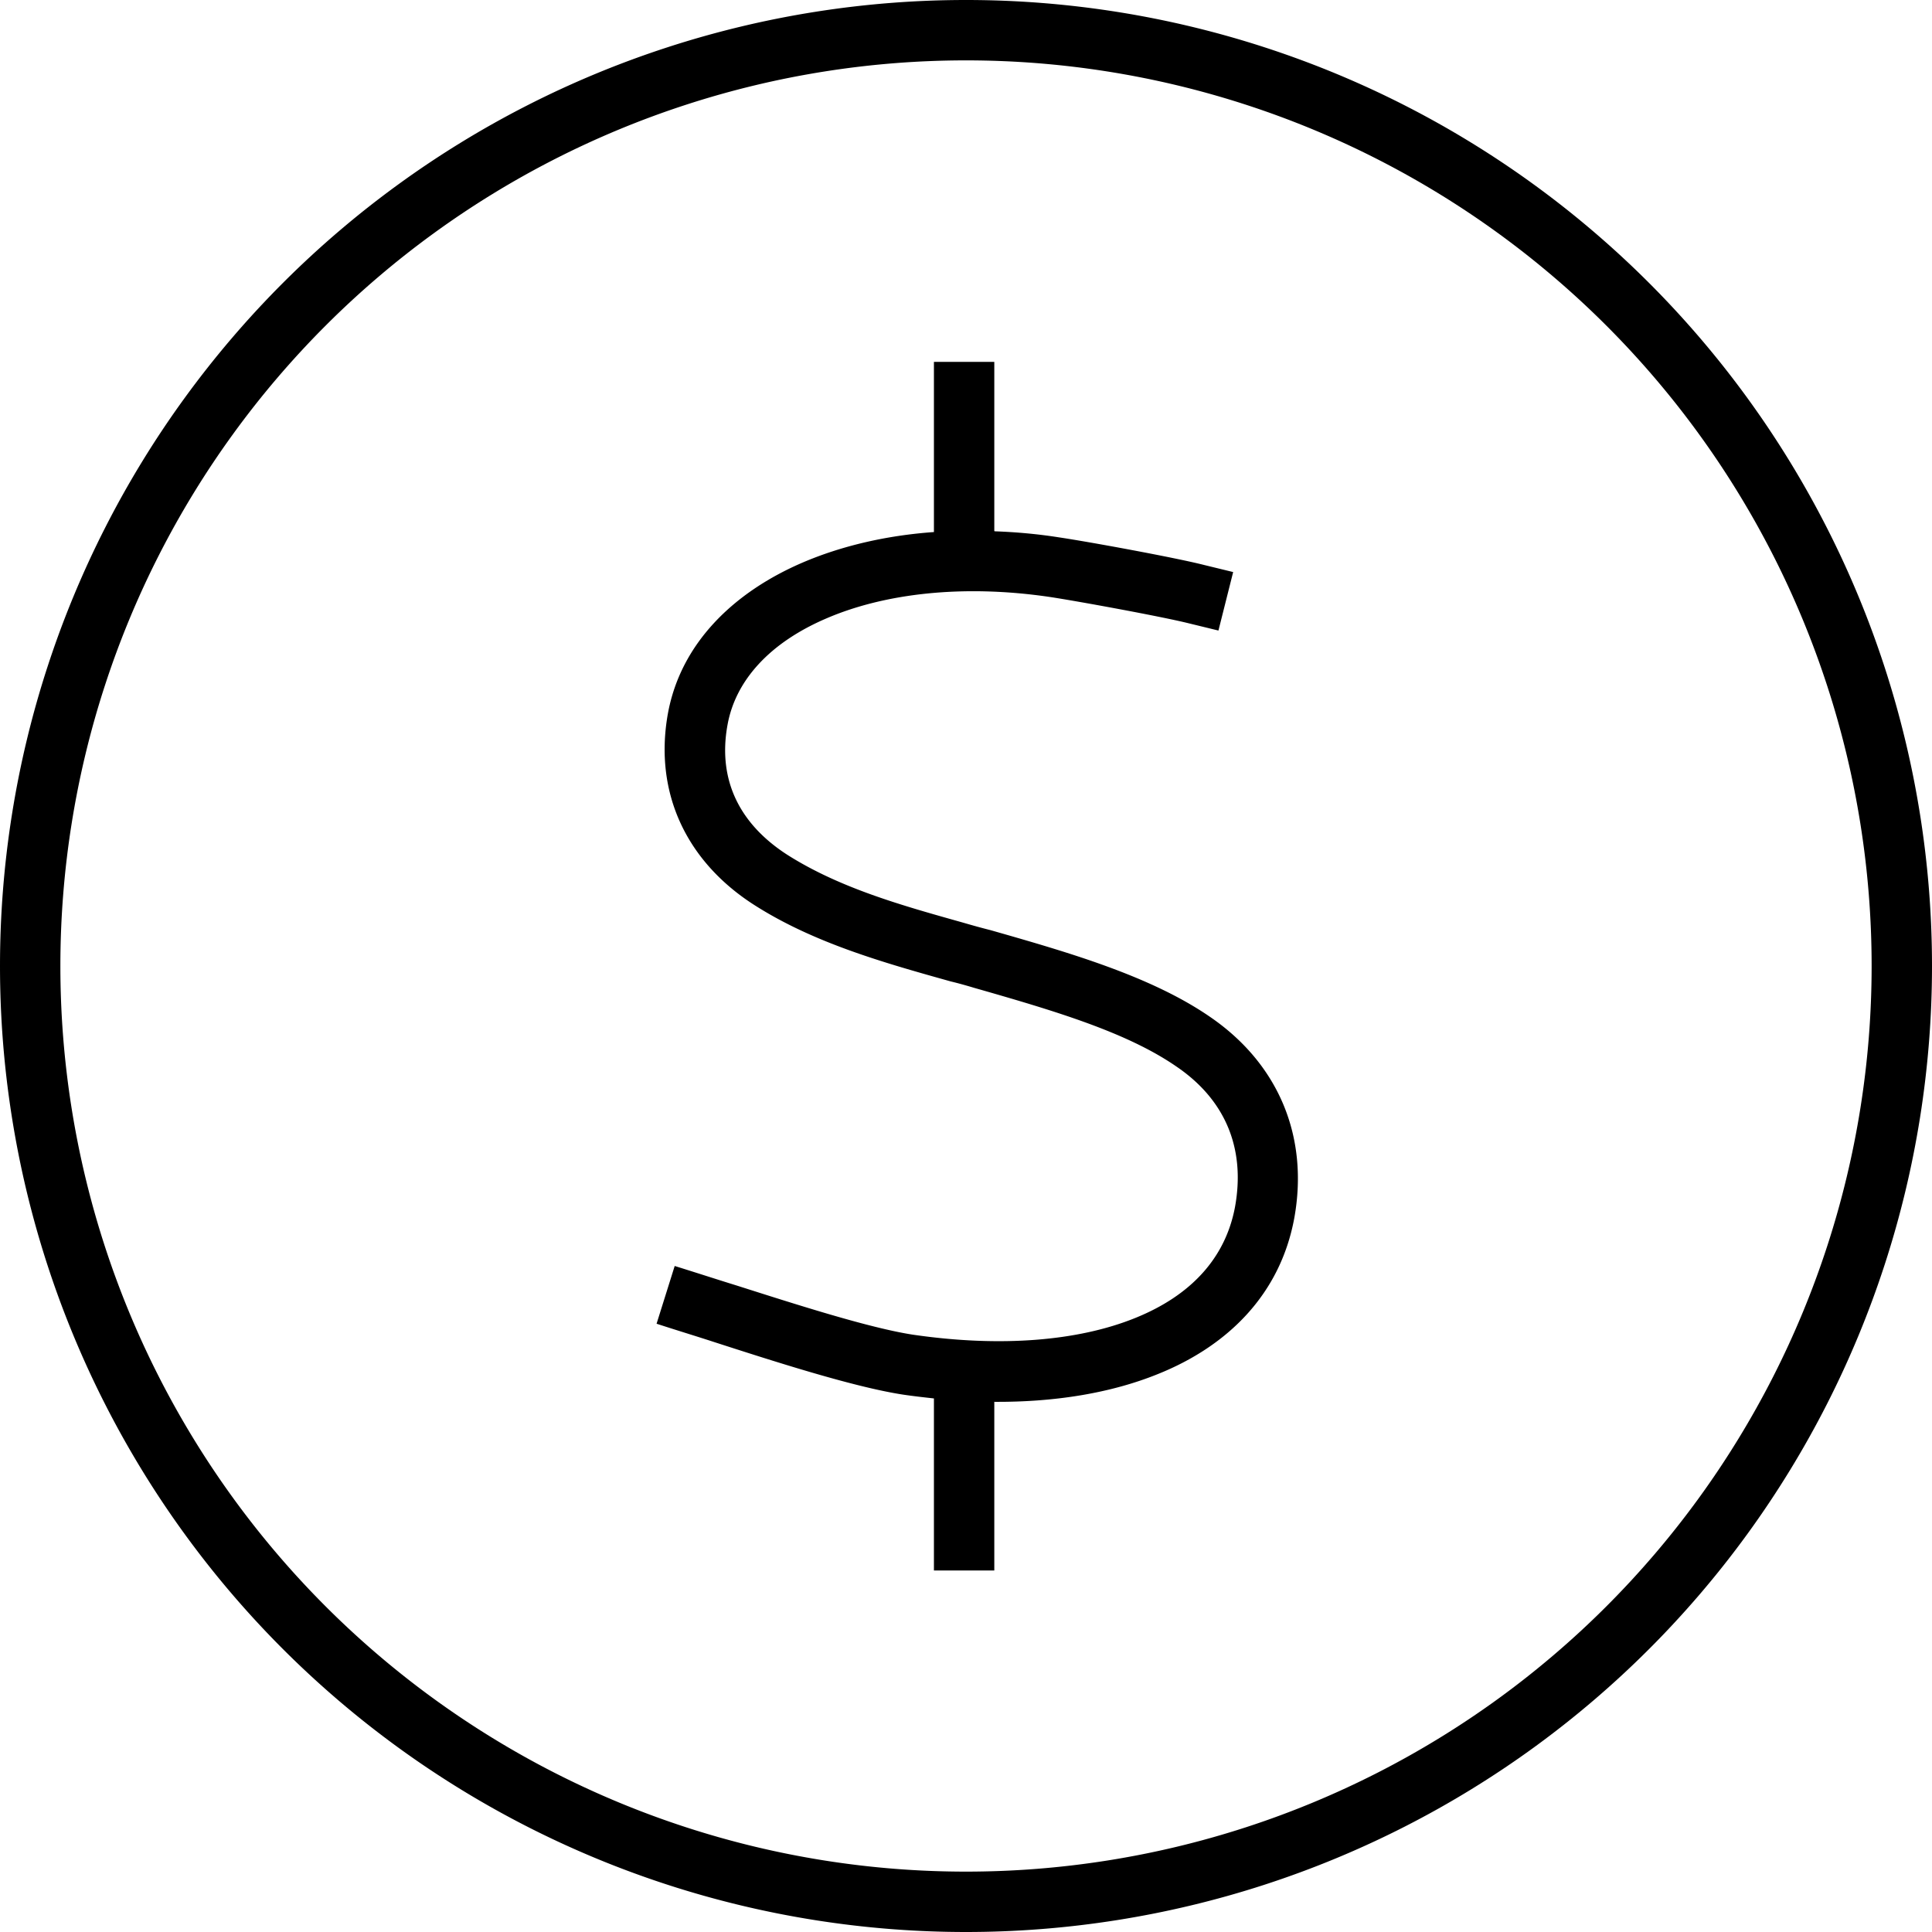
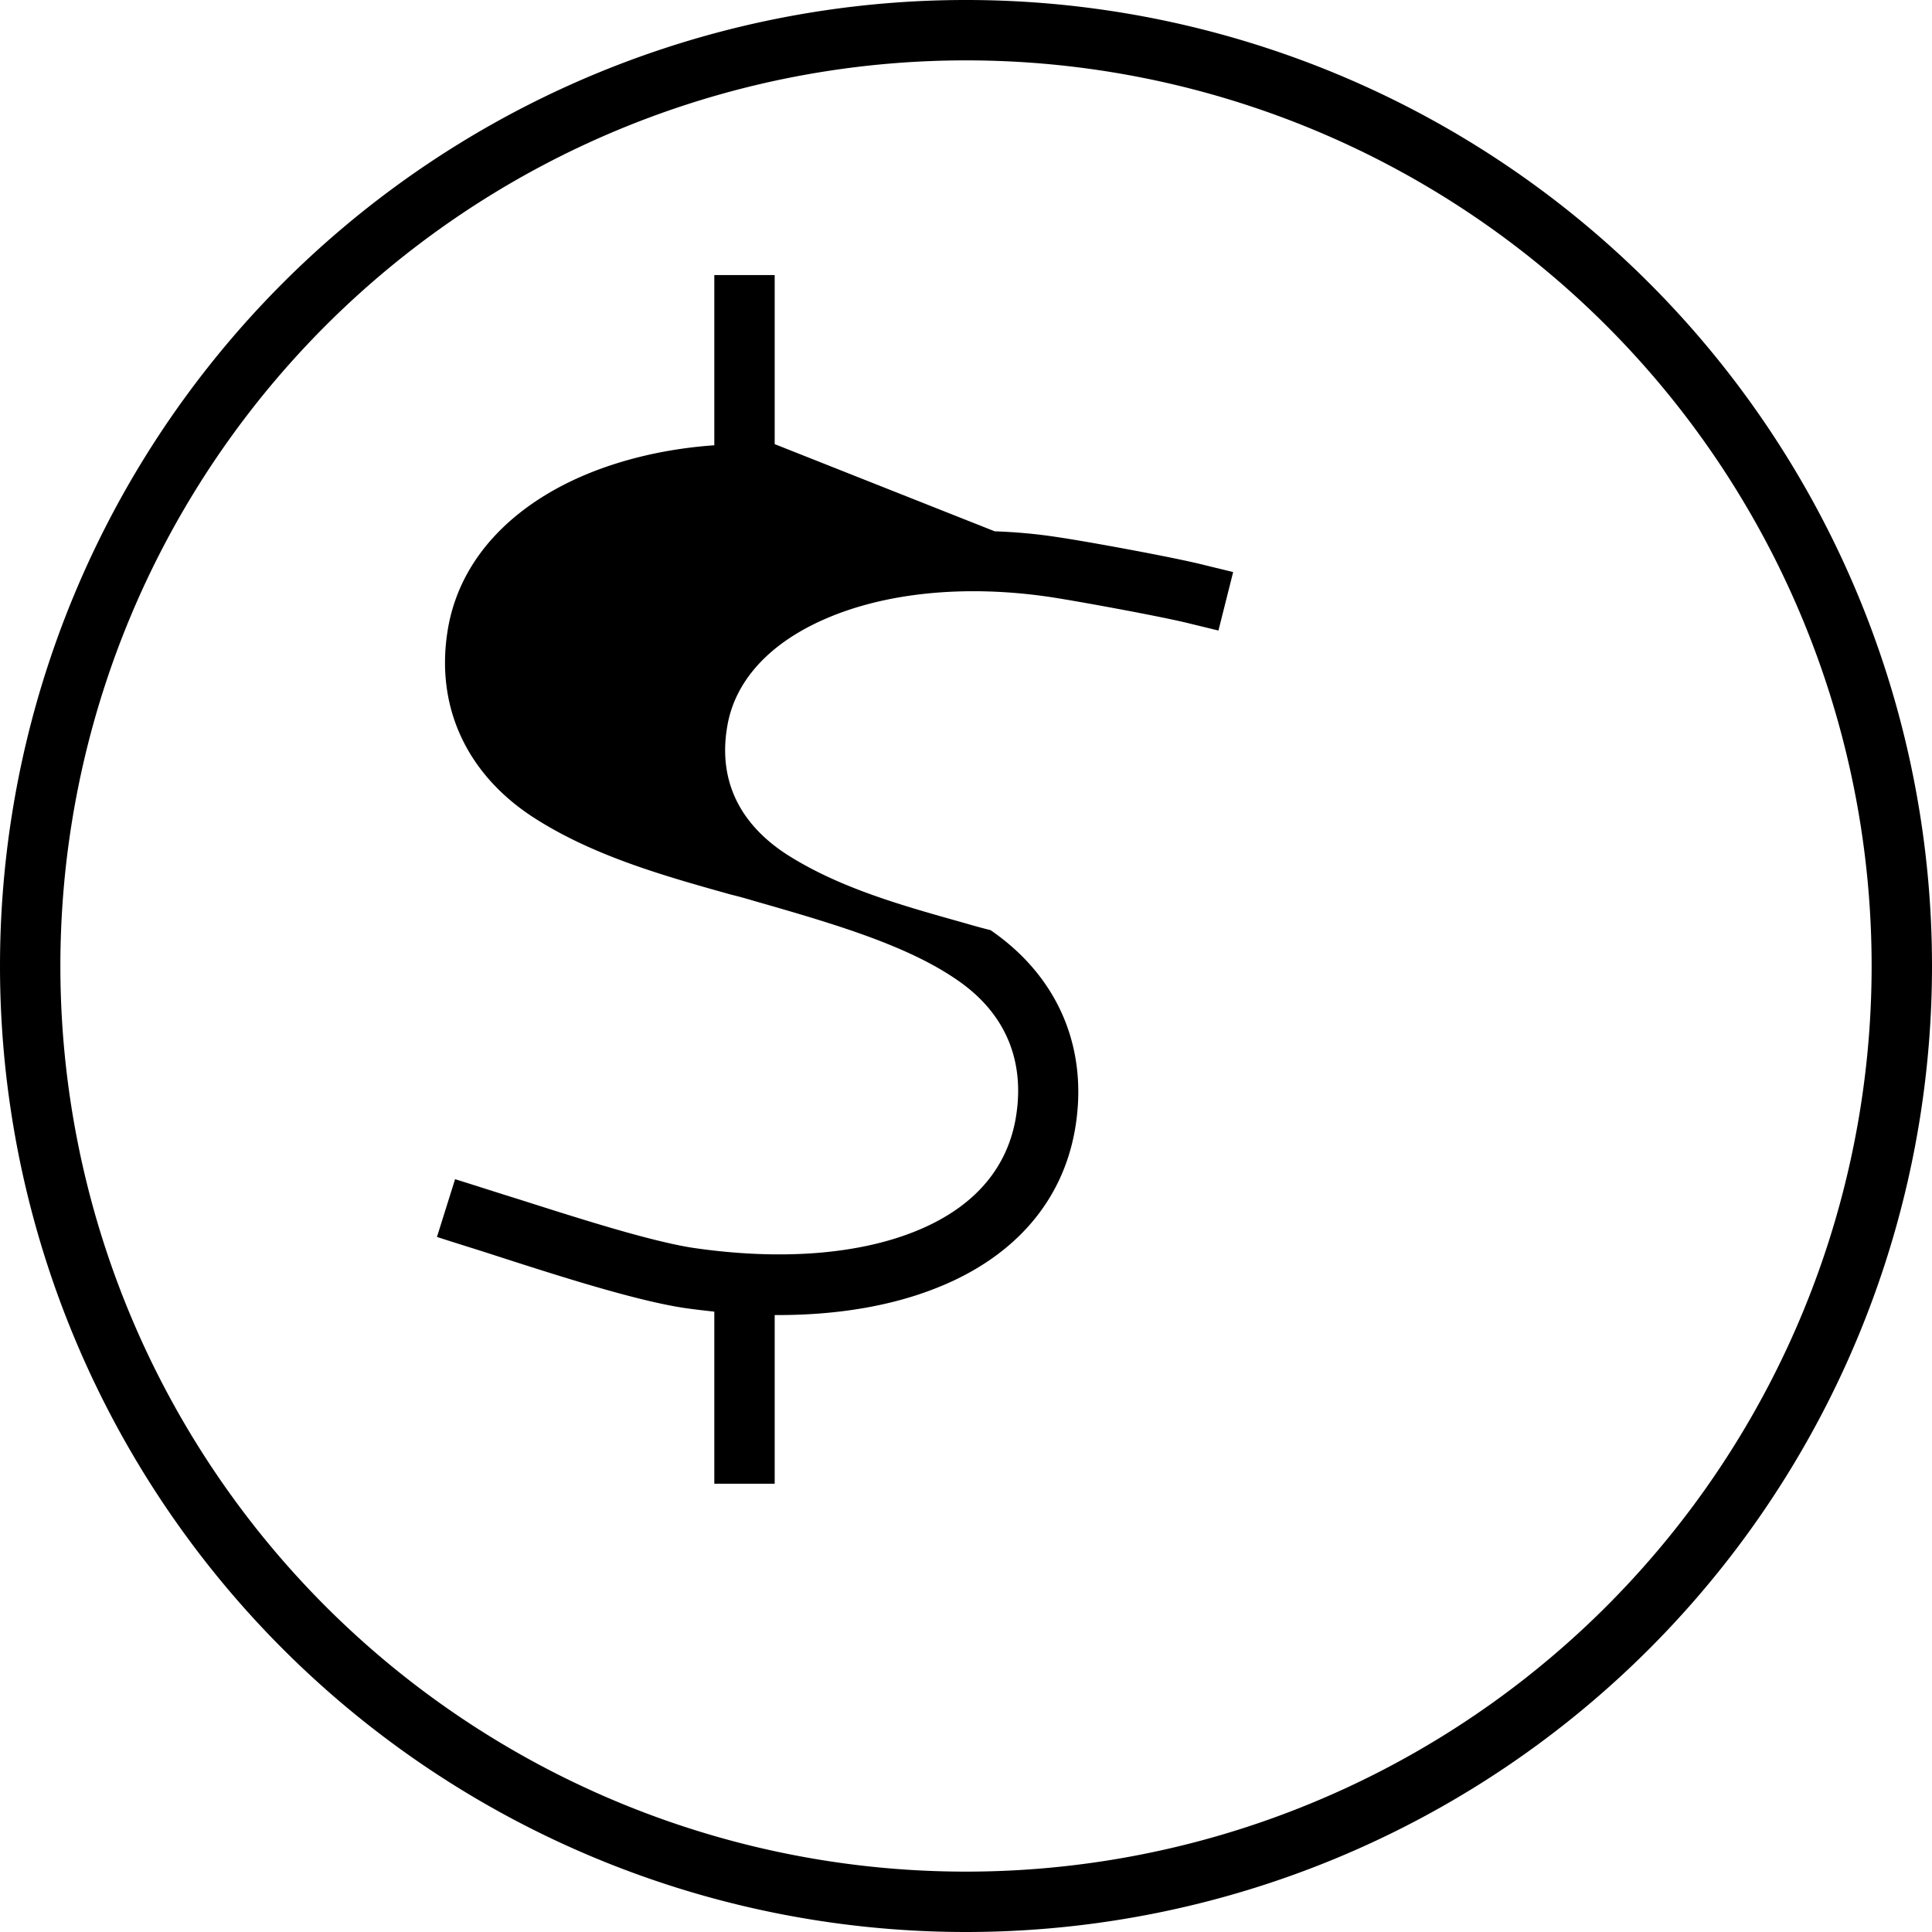
<svg xmlns="http://www.w3.org/2000/svg" viewBox="0 0 512 512">
-   <path d="M496 256A240 240 0 1 0 16 256a240 240 0 1 0 480 0zM0 256a256 256 0 1 1 512 0A256 256 0 1 1 0 256zM263.6 140.8c5.6 .2 11.3 .7 17 1.6c7.5 1.1 30.5 5.3 38.4 7.3l7.8 1.9-3.9 15.5-7.8-1.9c-7.2-1.8-29.6-5.9-36.9-7c-23.1-3.4-43.8-.9-59 5.6c-15.3 6.5-24.3 16.6-26.4 28.3c-2.7 14.8 3.4 26.4 15.8 34.4c14 8.9 30.6 13.5 46.6 18c2.4 .7 4.9 1.4 7.3 2c20.3 5.8 42.4 12.1 58.2 23c18.1 12.4 26.2 31.7 22.3 53.3c-3.7 20.1-17.5 33.9-36.3 41.4c-12.4 5-27.2 7.4-43.2 7.3l0 44.7-16 0 0-45.6c-2.7-.3-5.4-.6-8.1-1c0 0 0 0 0 0c-13.2-2-34.8-9-49.7-13.8c0 0 0 0 0 0c-5.2-1.7-10.5-3.3-15.7-5l4.8-15.3c5.5 1.7 11 3.5 16.5 5.2c0 0 0 0 0 0c15.1 4.8 34.9 11.2 46.6 13c23.3 3.4 43.8 1.7 58.9-4.4c14.9-6 24-16 26.5-29.5c2.8-15.5-2.6-28.4-15.6-37.2c-13.2-9.1-32.5-14.8-53.5-20.8c-2-.6-4.1-1.2-6.2-1.7c-17.9-5-36.3-10.2-52-20.2c-17.9-11.4-26.8-29.6-23-50.8c3.4-18.6 17.4-32.2 35.9-40.1c10.1-4.3 21.9-7.1 34.6-8l0-45.1 16 0 0 44.8z" />
+   <path d="M496 256A240 240 0 1 0 16 256a240 240 0 1 0 480 0zM0 256a256 256 0 1 1 512 0A256 256 0 1 1 0 256zM263.6 140.8c5.6 .2 11.3 .7 17 1.6c7.5 1.1 30.5 5.3 38.4 7.3l7.8 1.9-3.9 15.5-7.8-1.9c-7.2-1.8-29.6-5.9-36.9-7c-23.1-3.4-43.8-.9-59 5.6c-15.3 6.5-24.3 16.6-26.4 28.3c-2.7 14.8 3.4 26.4 15.8 34.4c14 8.9 30.6 13.5 46.6 18c2.4 .7 4.9 1.4 7.3 2c18.1 12.4 26.2 31.7 22.3 53.3c-3.7 20.1-17.5 33.9-36.3 41.4c-12.4 5-27.2 7.4-43.2 7.3l0 44.7-16 0 0-45.6c-2.7-.3-5.4-.6-8.1-1c0 0 0 0 0 0c-13.2-2-34.8-9-49.7-13.8c0 0 0 0 0 0c-5.2-1.7-10.5-3.3-15.7-5l4.8-15.3c5.5 1.7 11 3.5 16.5 5.2c0 0 0 0 0 0c15.1 4.8 34.9 11.2 46.6 13c23.3 3.4 43.8 1.7 58.9-4.4c14.9-6 24-16 26.5-29.5c2.8-15.5-2.6-28.4-15.6-37.2c-13.2-9.1-32.5-14.8-53.5-20.8c-2-.6-4.1-1.2-6.2-1.7c-17.9-5-36.3-10.2-52-20.2c-17.9-11.4-26.8-29.6-23-50.8c3.4-18.6 17.4-32.2 35.9-40.1c10.1-4.3 21.9-7.1 34.6-8l0-45.1 16 0 0 44.8z" />
</svg>